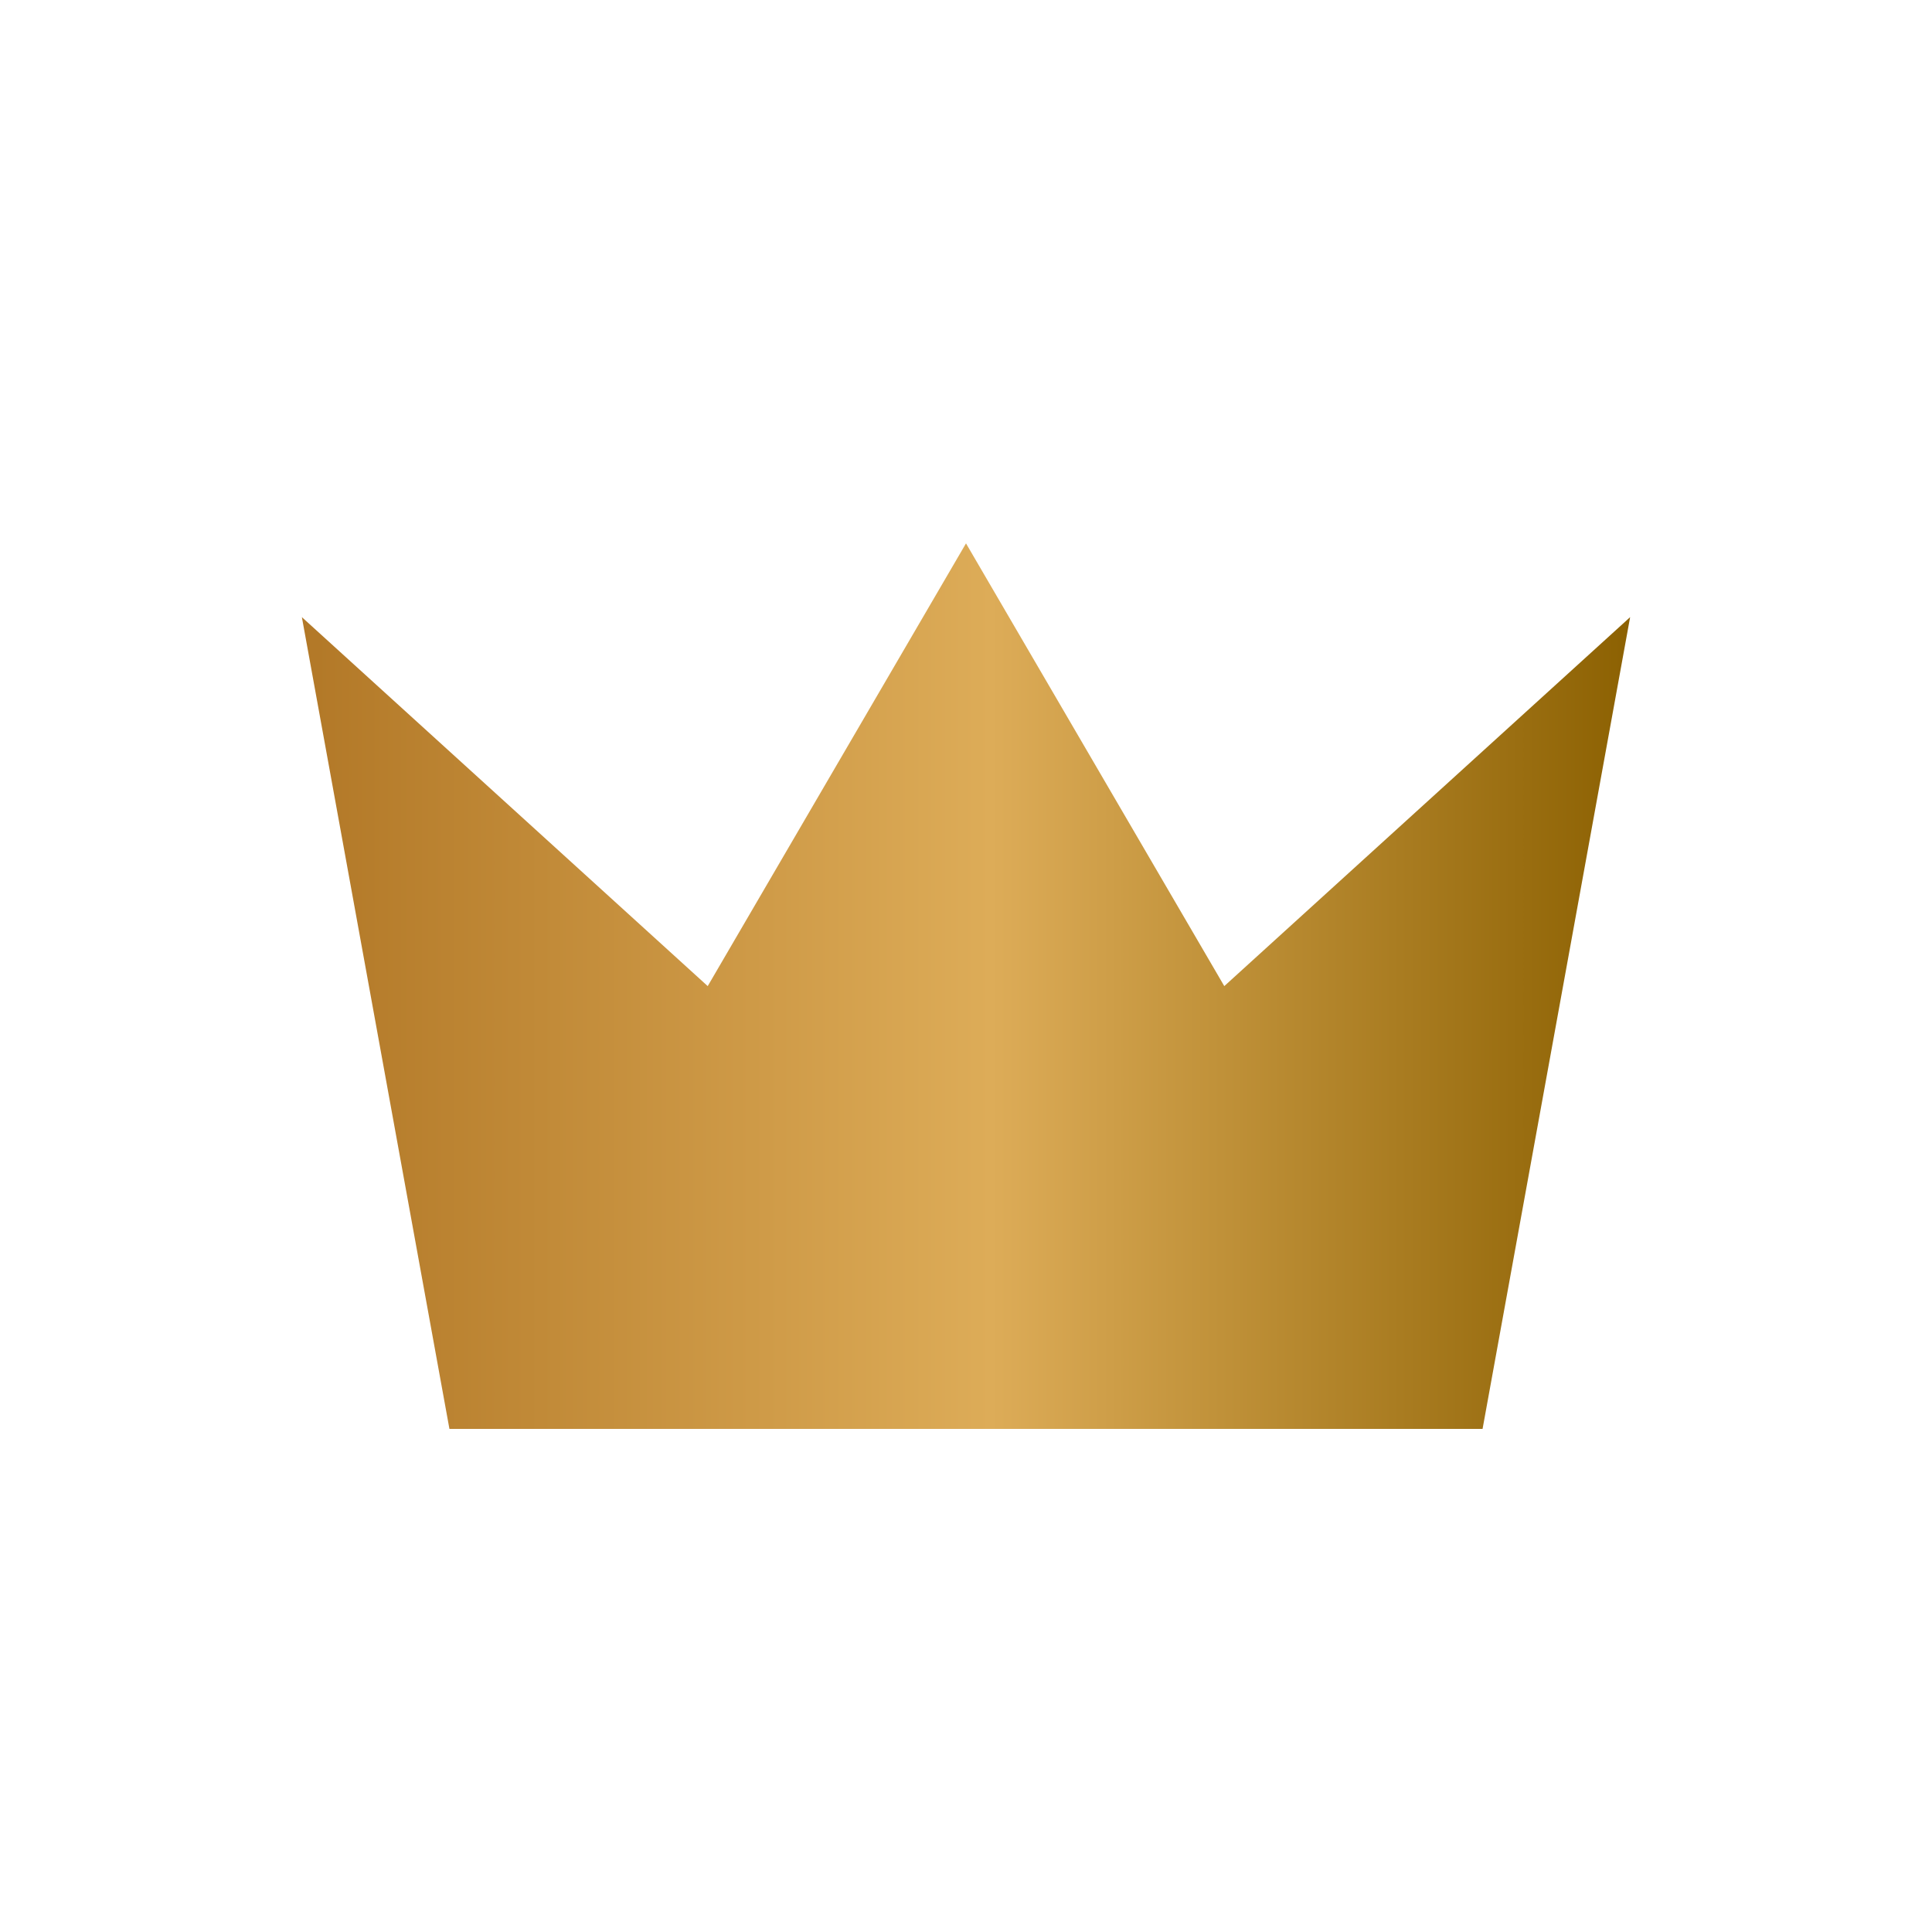
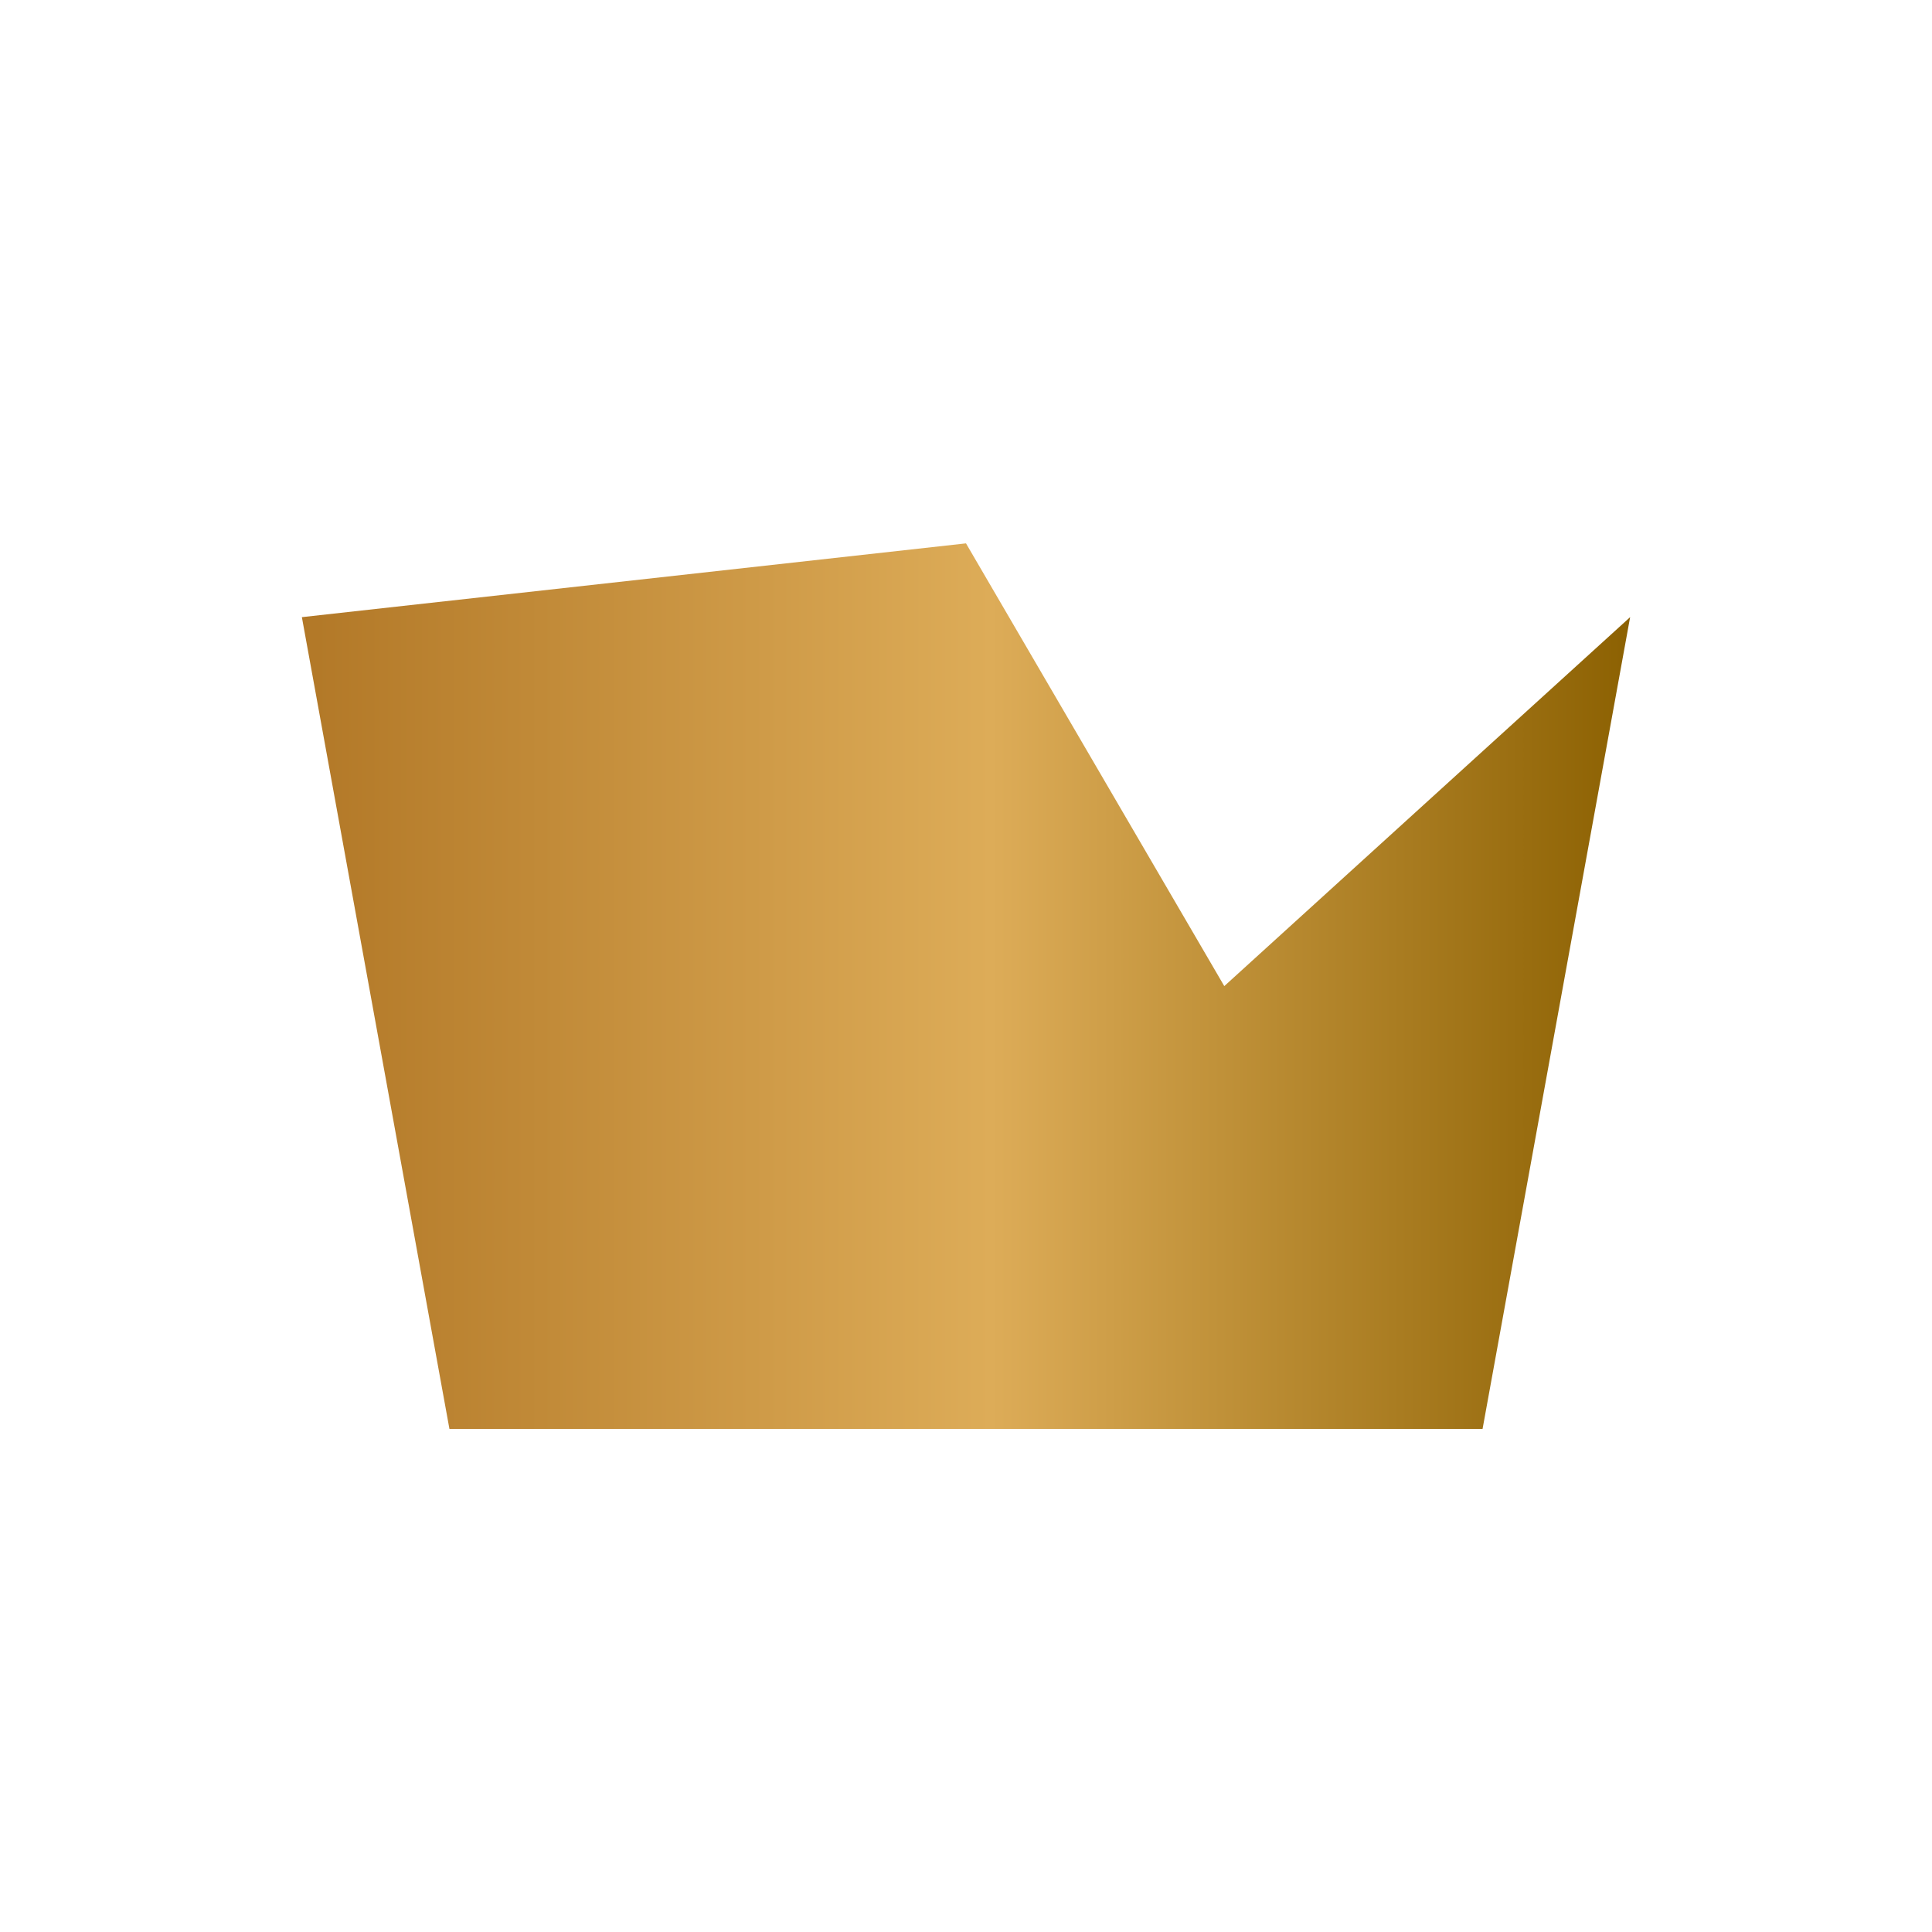
<svg xmlns="http://www.w3.org/2000/svg" width="32" height="32" viewBox="0 0 32 32" fill="none">
-   <path d="M7.444 23.667L5 10.222L11.722 16.333L16 9L20.278 16.333L27 10.222L24.556 23.667H7.444Z" fill="url(#paint0_linear_841_942)" />
+   <path d="M7.444 23.667L5 10.222L16 9L20.278 16.333L27 10.222L24.556 23.667H7.444Z" fill="url(#paint0_linear_841_942)" />
  <defs>
    <linearGradient id="paint0_linear_841_942" x1="5" y1="16.333" x2="27" y2="16.333" gradientUnits="userSpaceOnUse">
      <stop stop-color="#B27827" />
      <stop offset="0.519" stop-color="#DDAC58" />
      <stop offset="1" stop-color="#8C6102" />
    </linearGradient>
  </defs>
</svg>